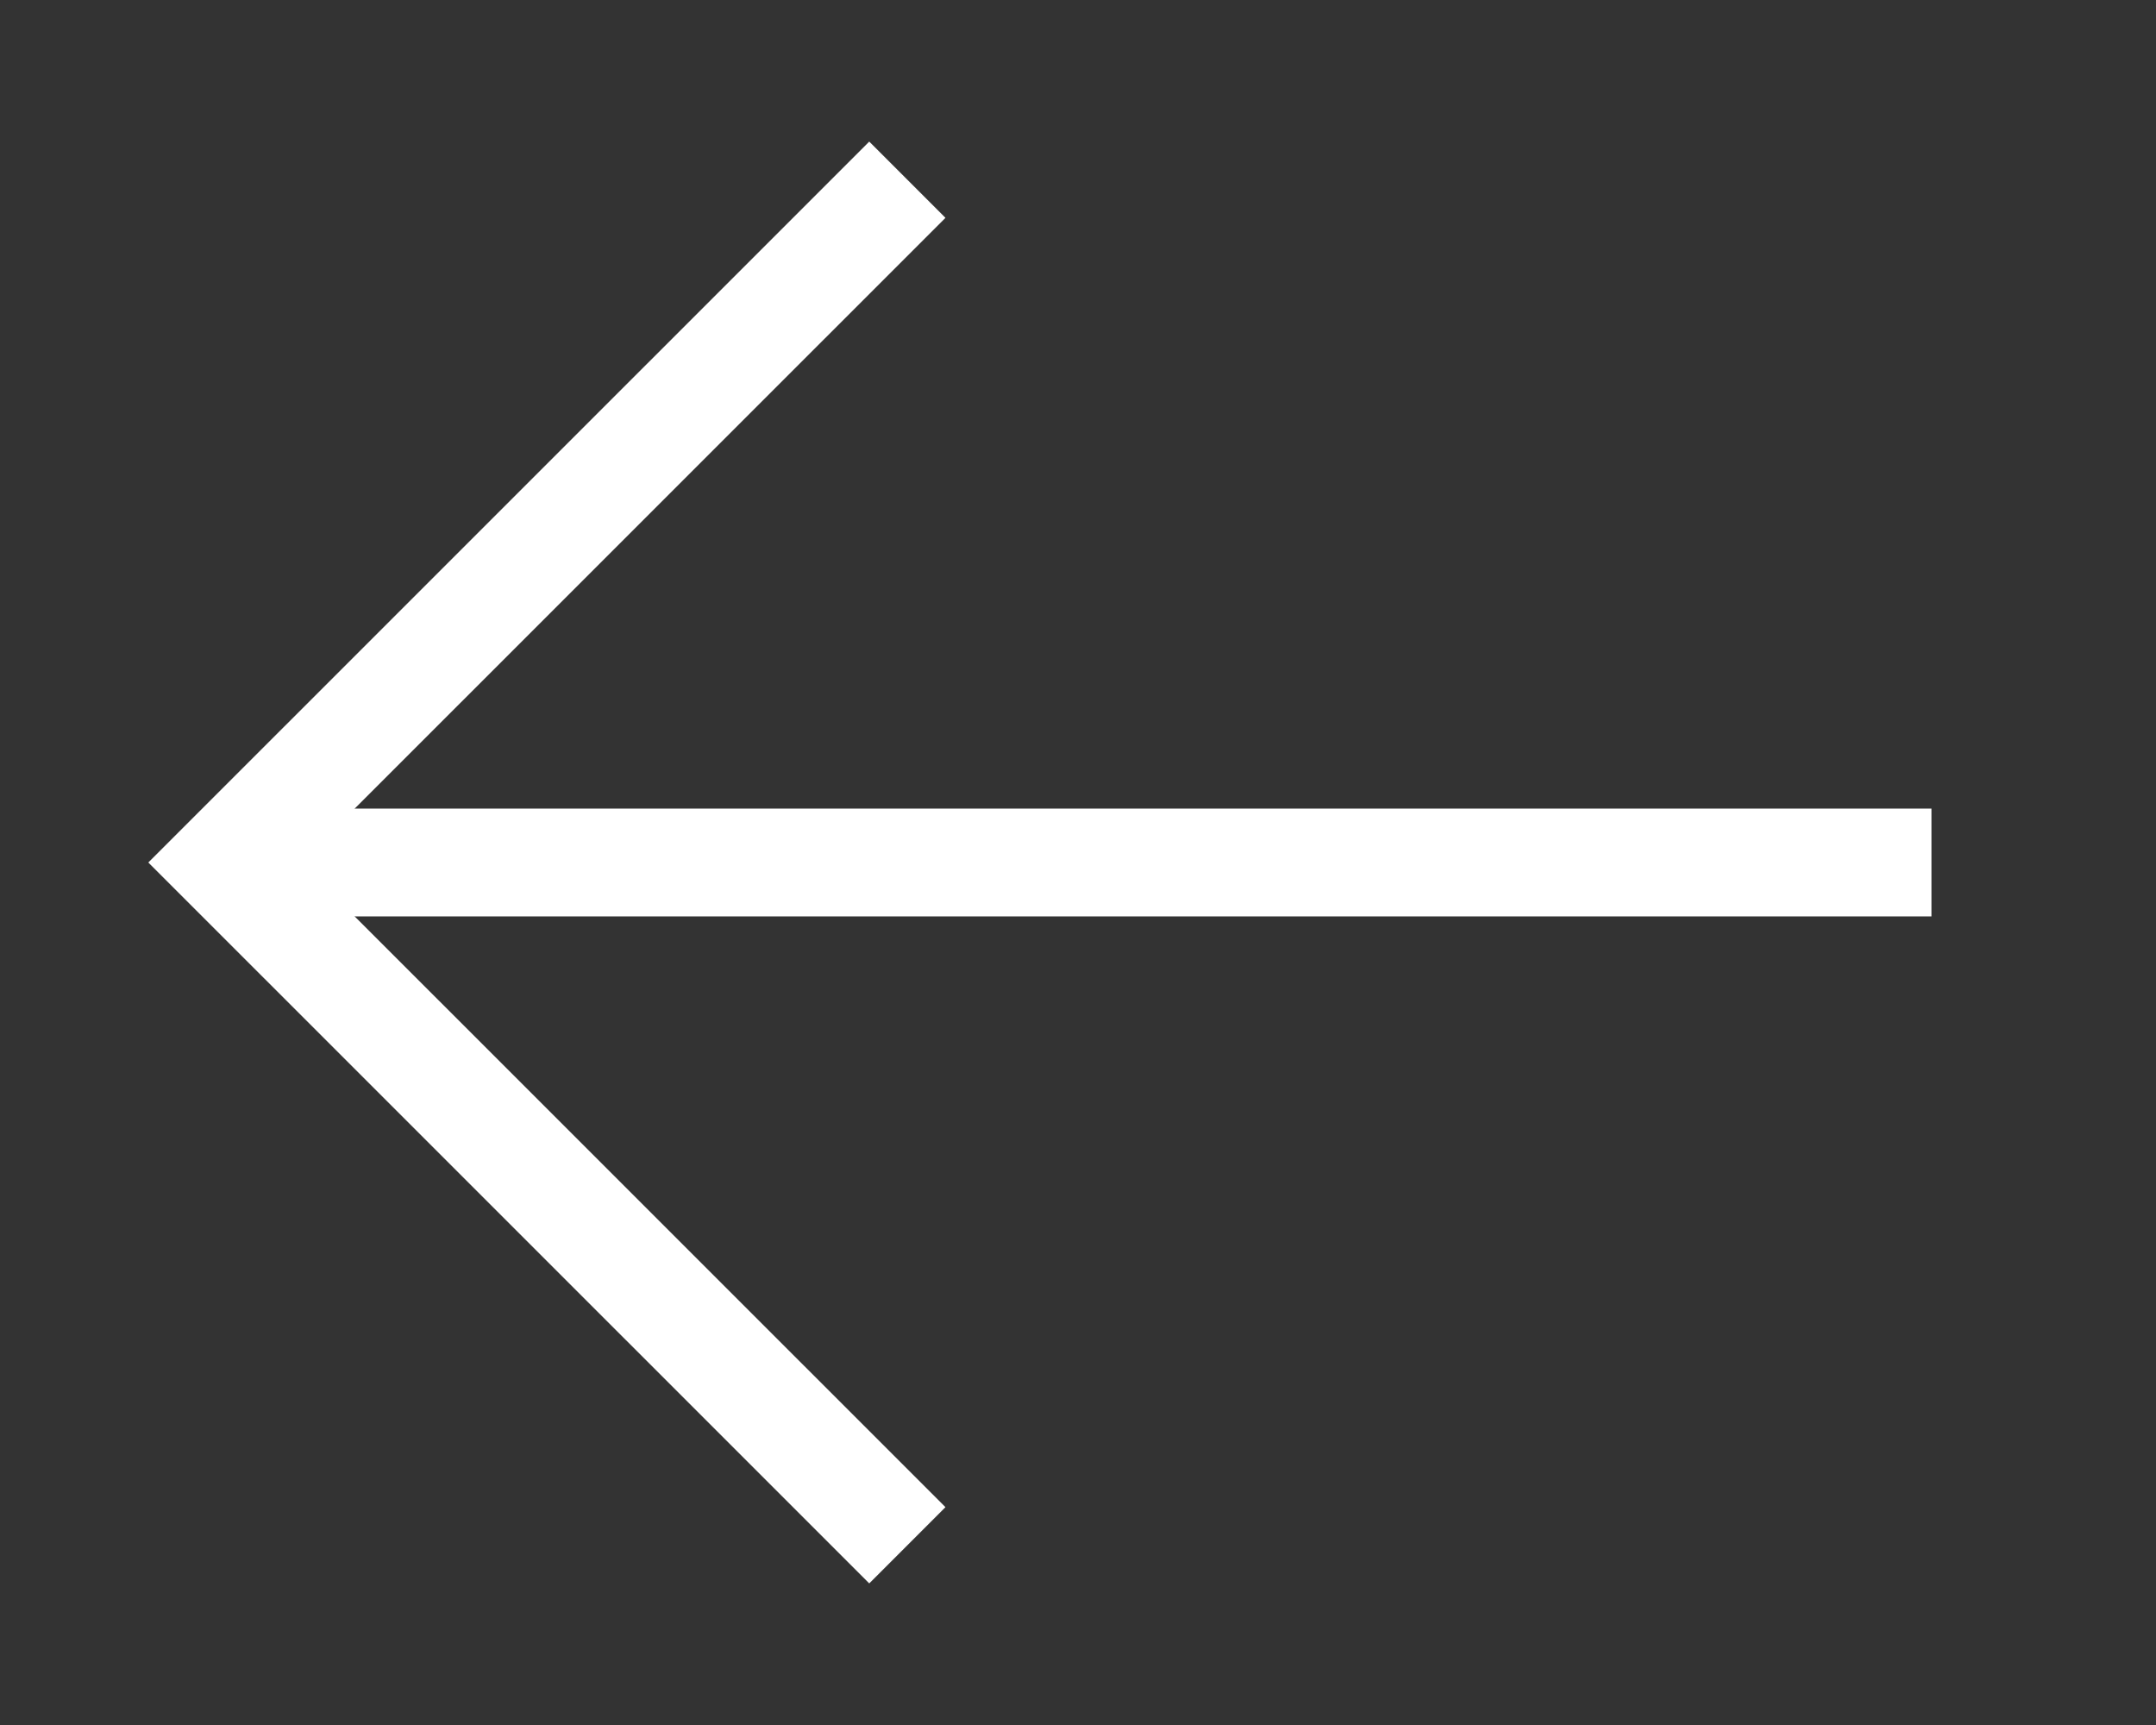
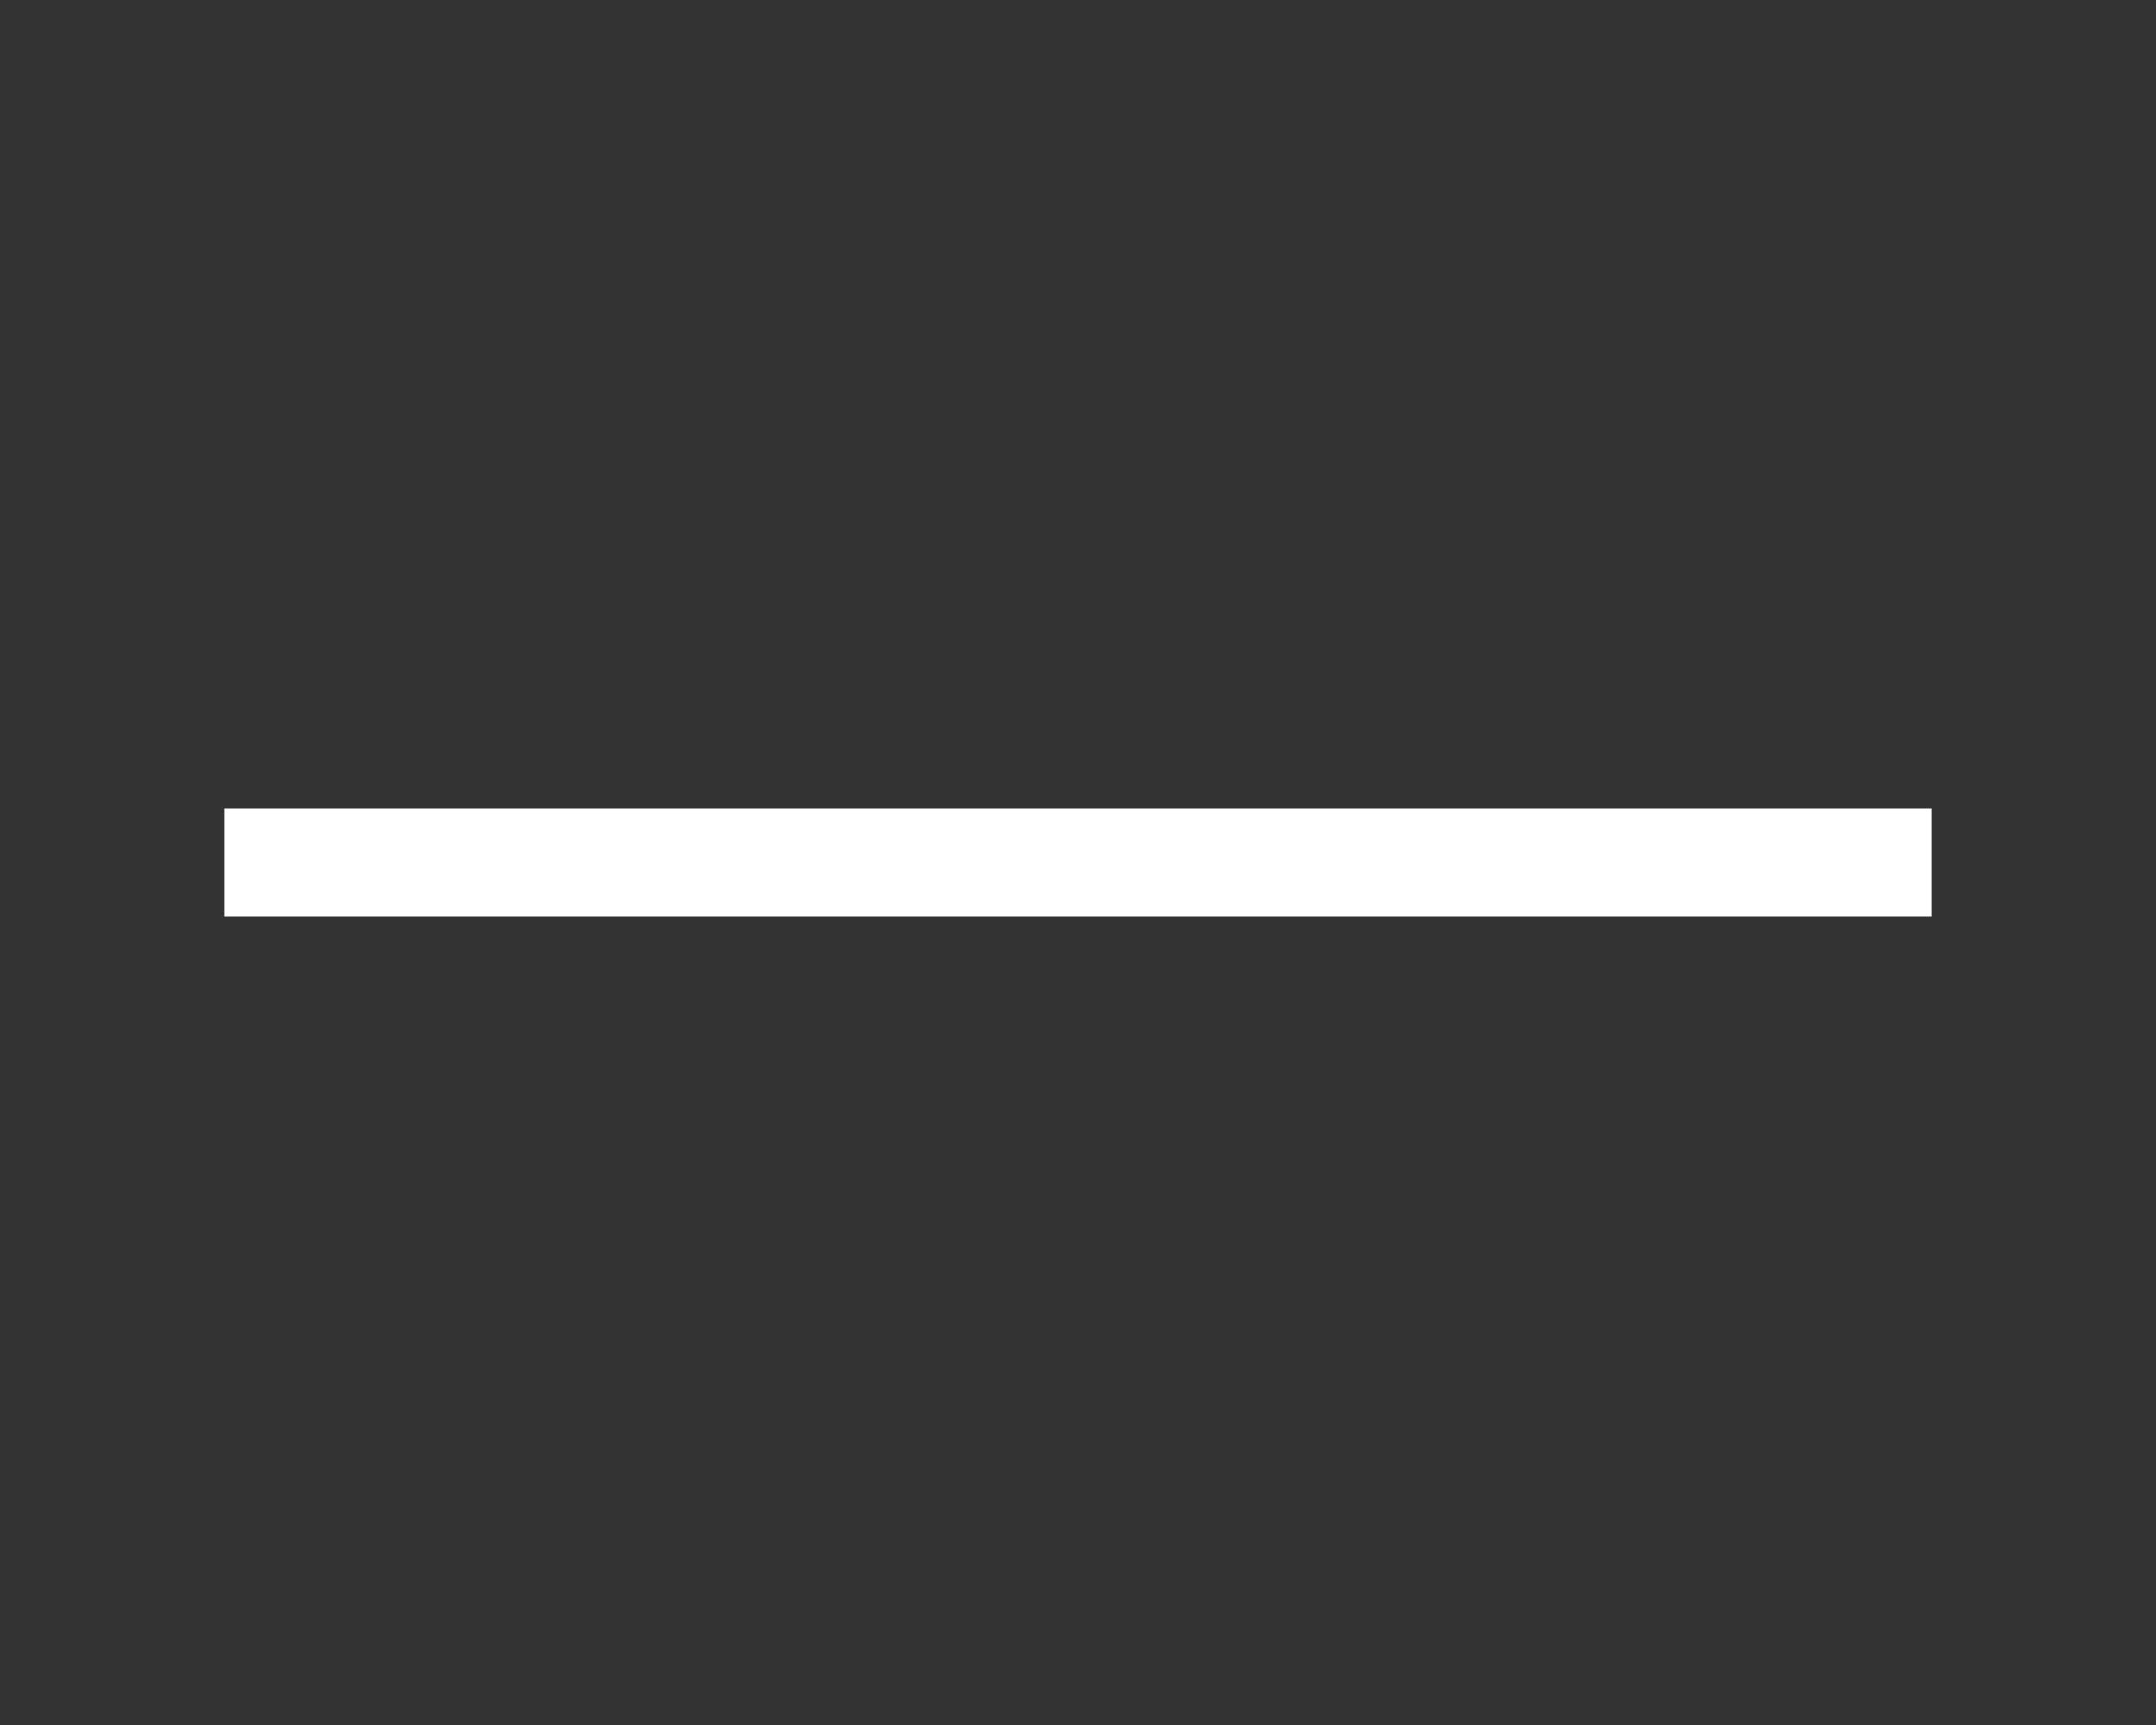
<svg xmlns="http://www.w3.org/2000/svg" width="20" height="16" viewBox="0 0 20 16" fill="none">
  <rect x="0" y="0" width="20" height="16" fill="#333333" stroke="none" />
-   <path d="M8.417 1.667L2.083 8L8.417 14.333" stroke="white" strokeWidth="2.375" strokeMiterlimit="10" strokeLinecap="round" strokeLinejoin="round" />
  <path d="M17.917 8H2.083" stroke="white" strokeWidth="2.375" strokeMiterlimit="10" strokeLinecap="round" strokeLinejoin="round" />
</svg>